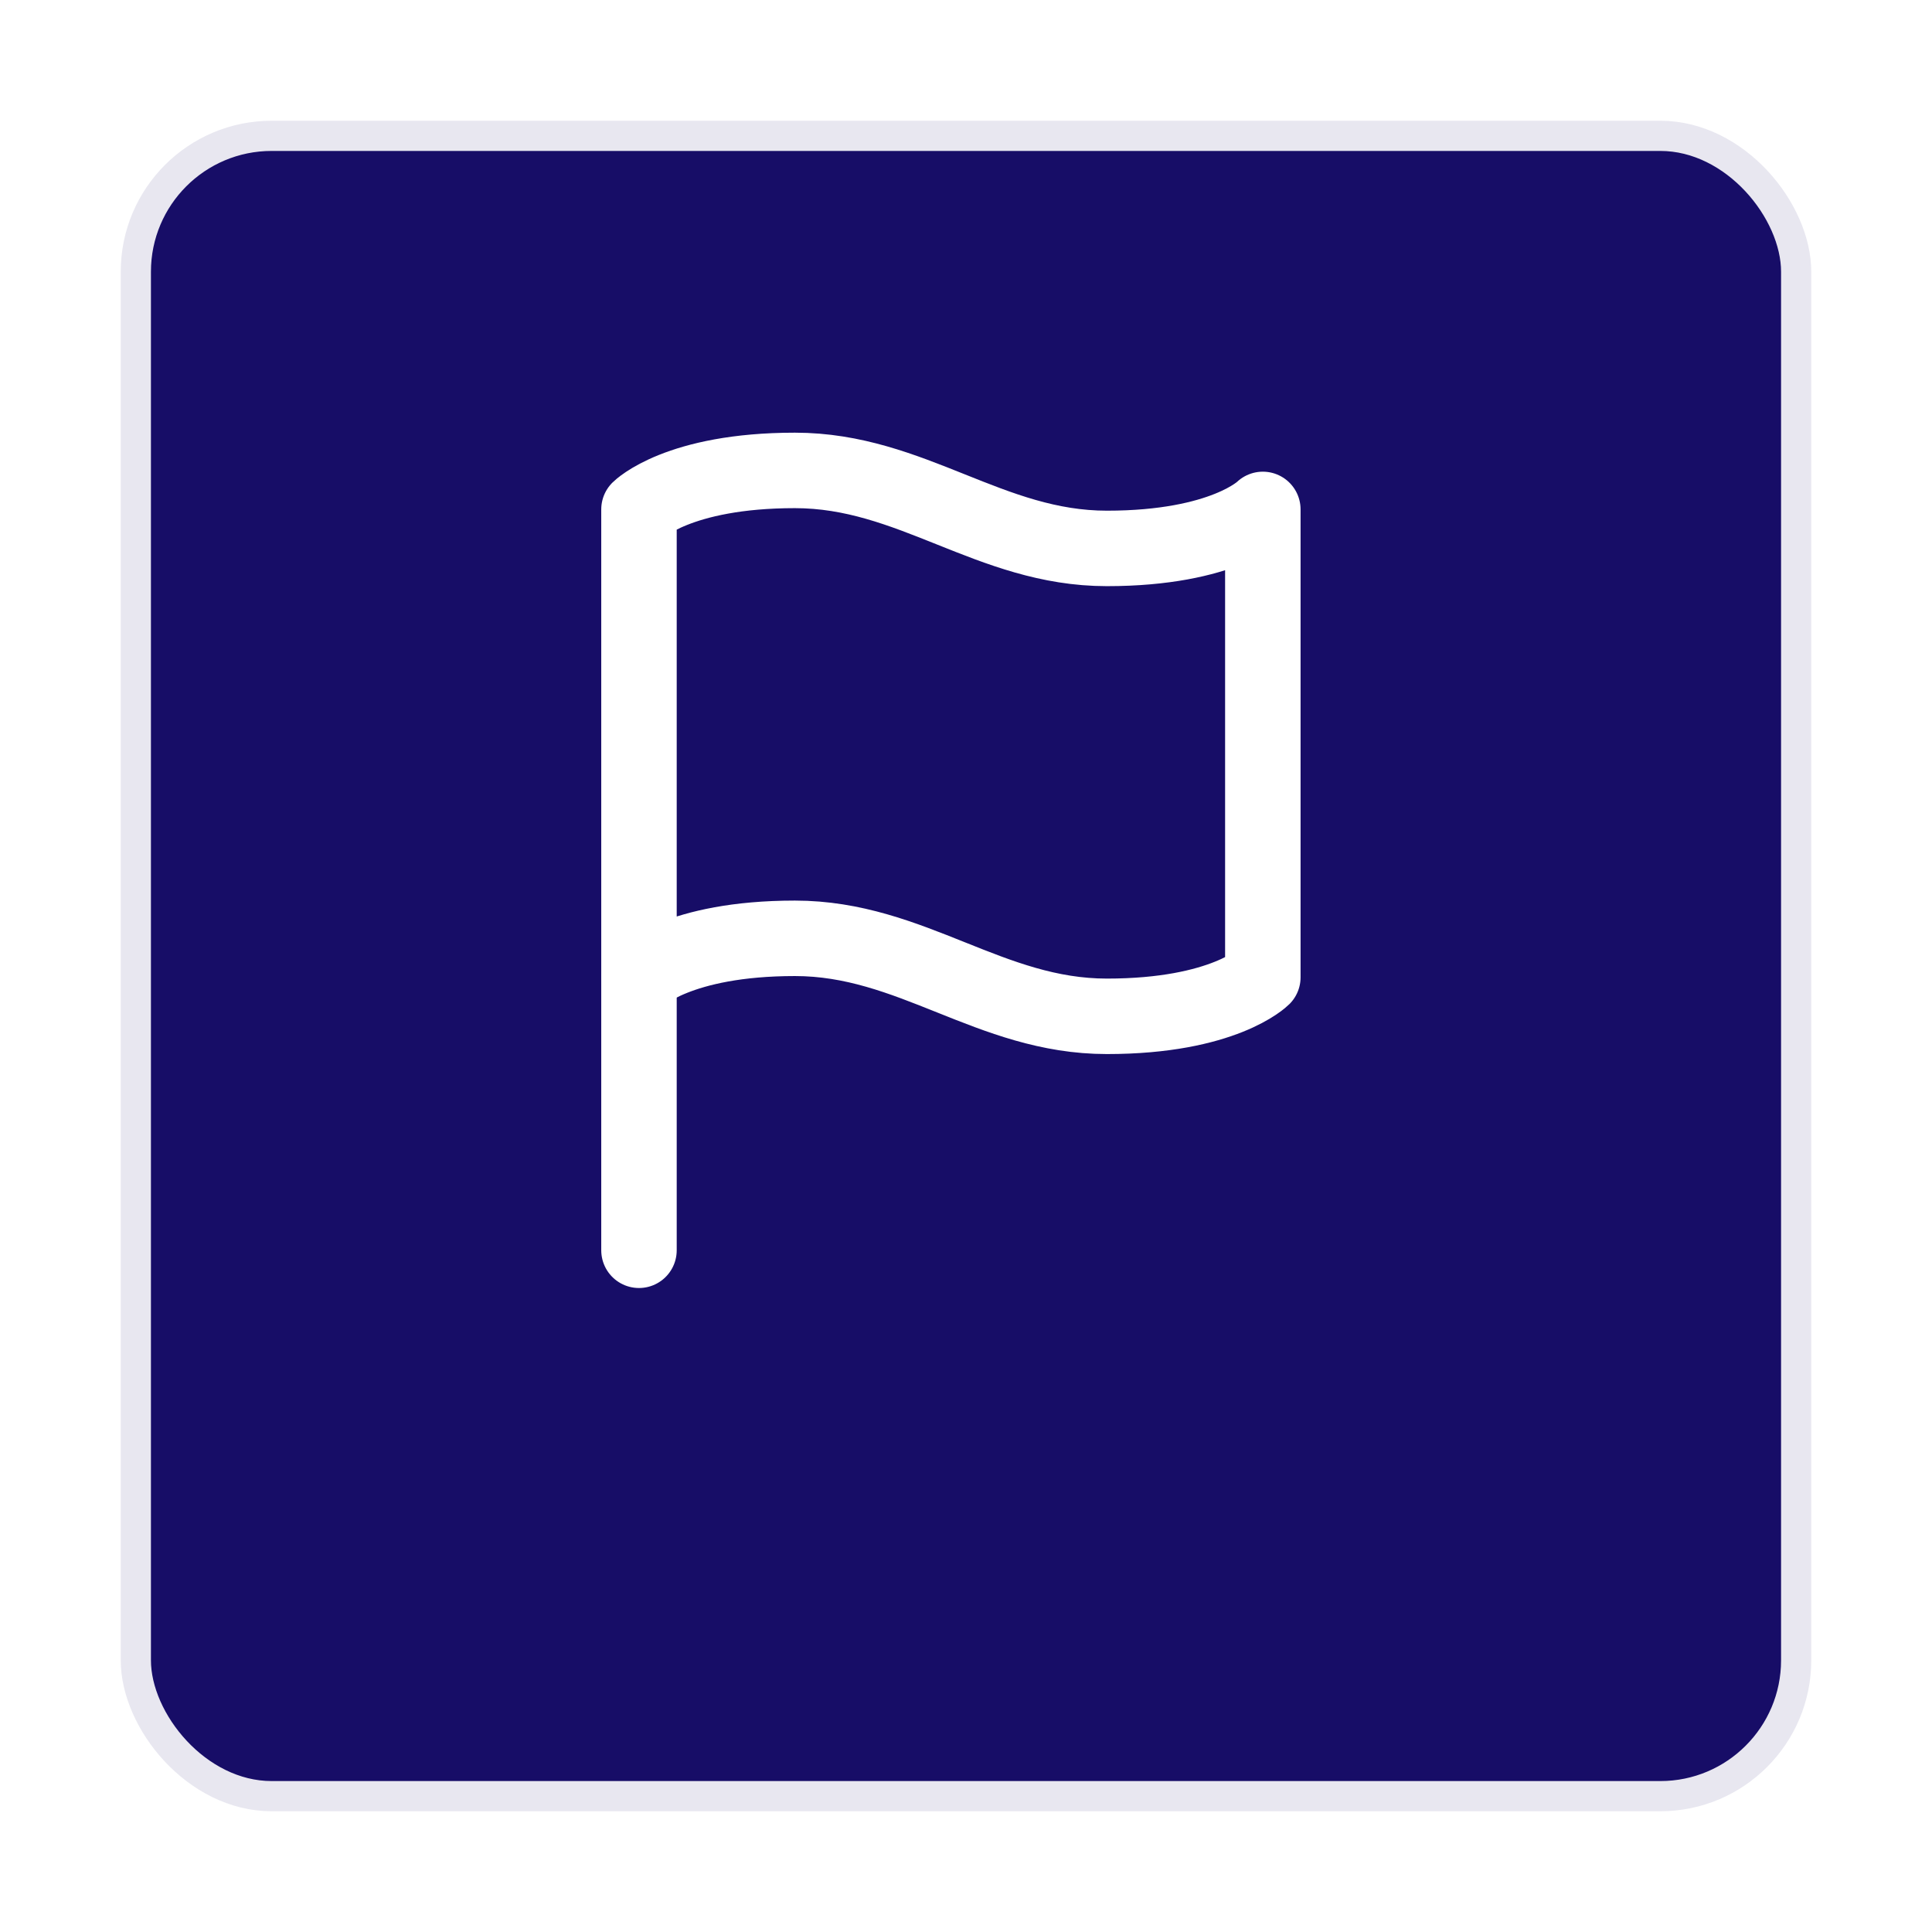
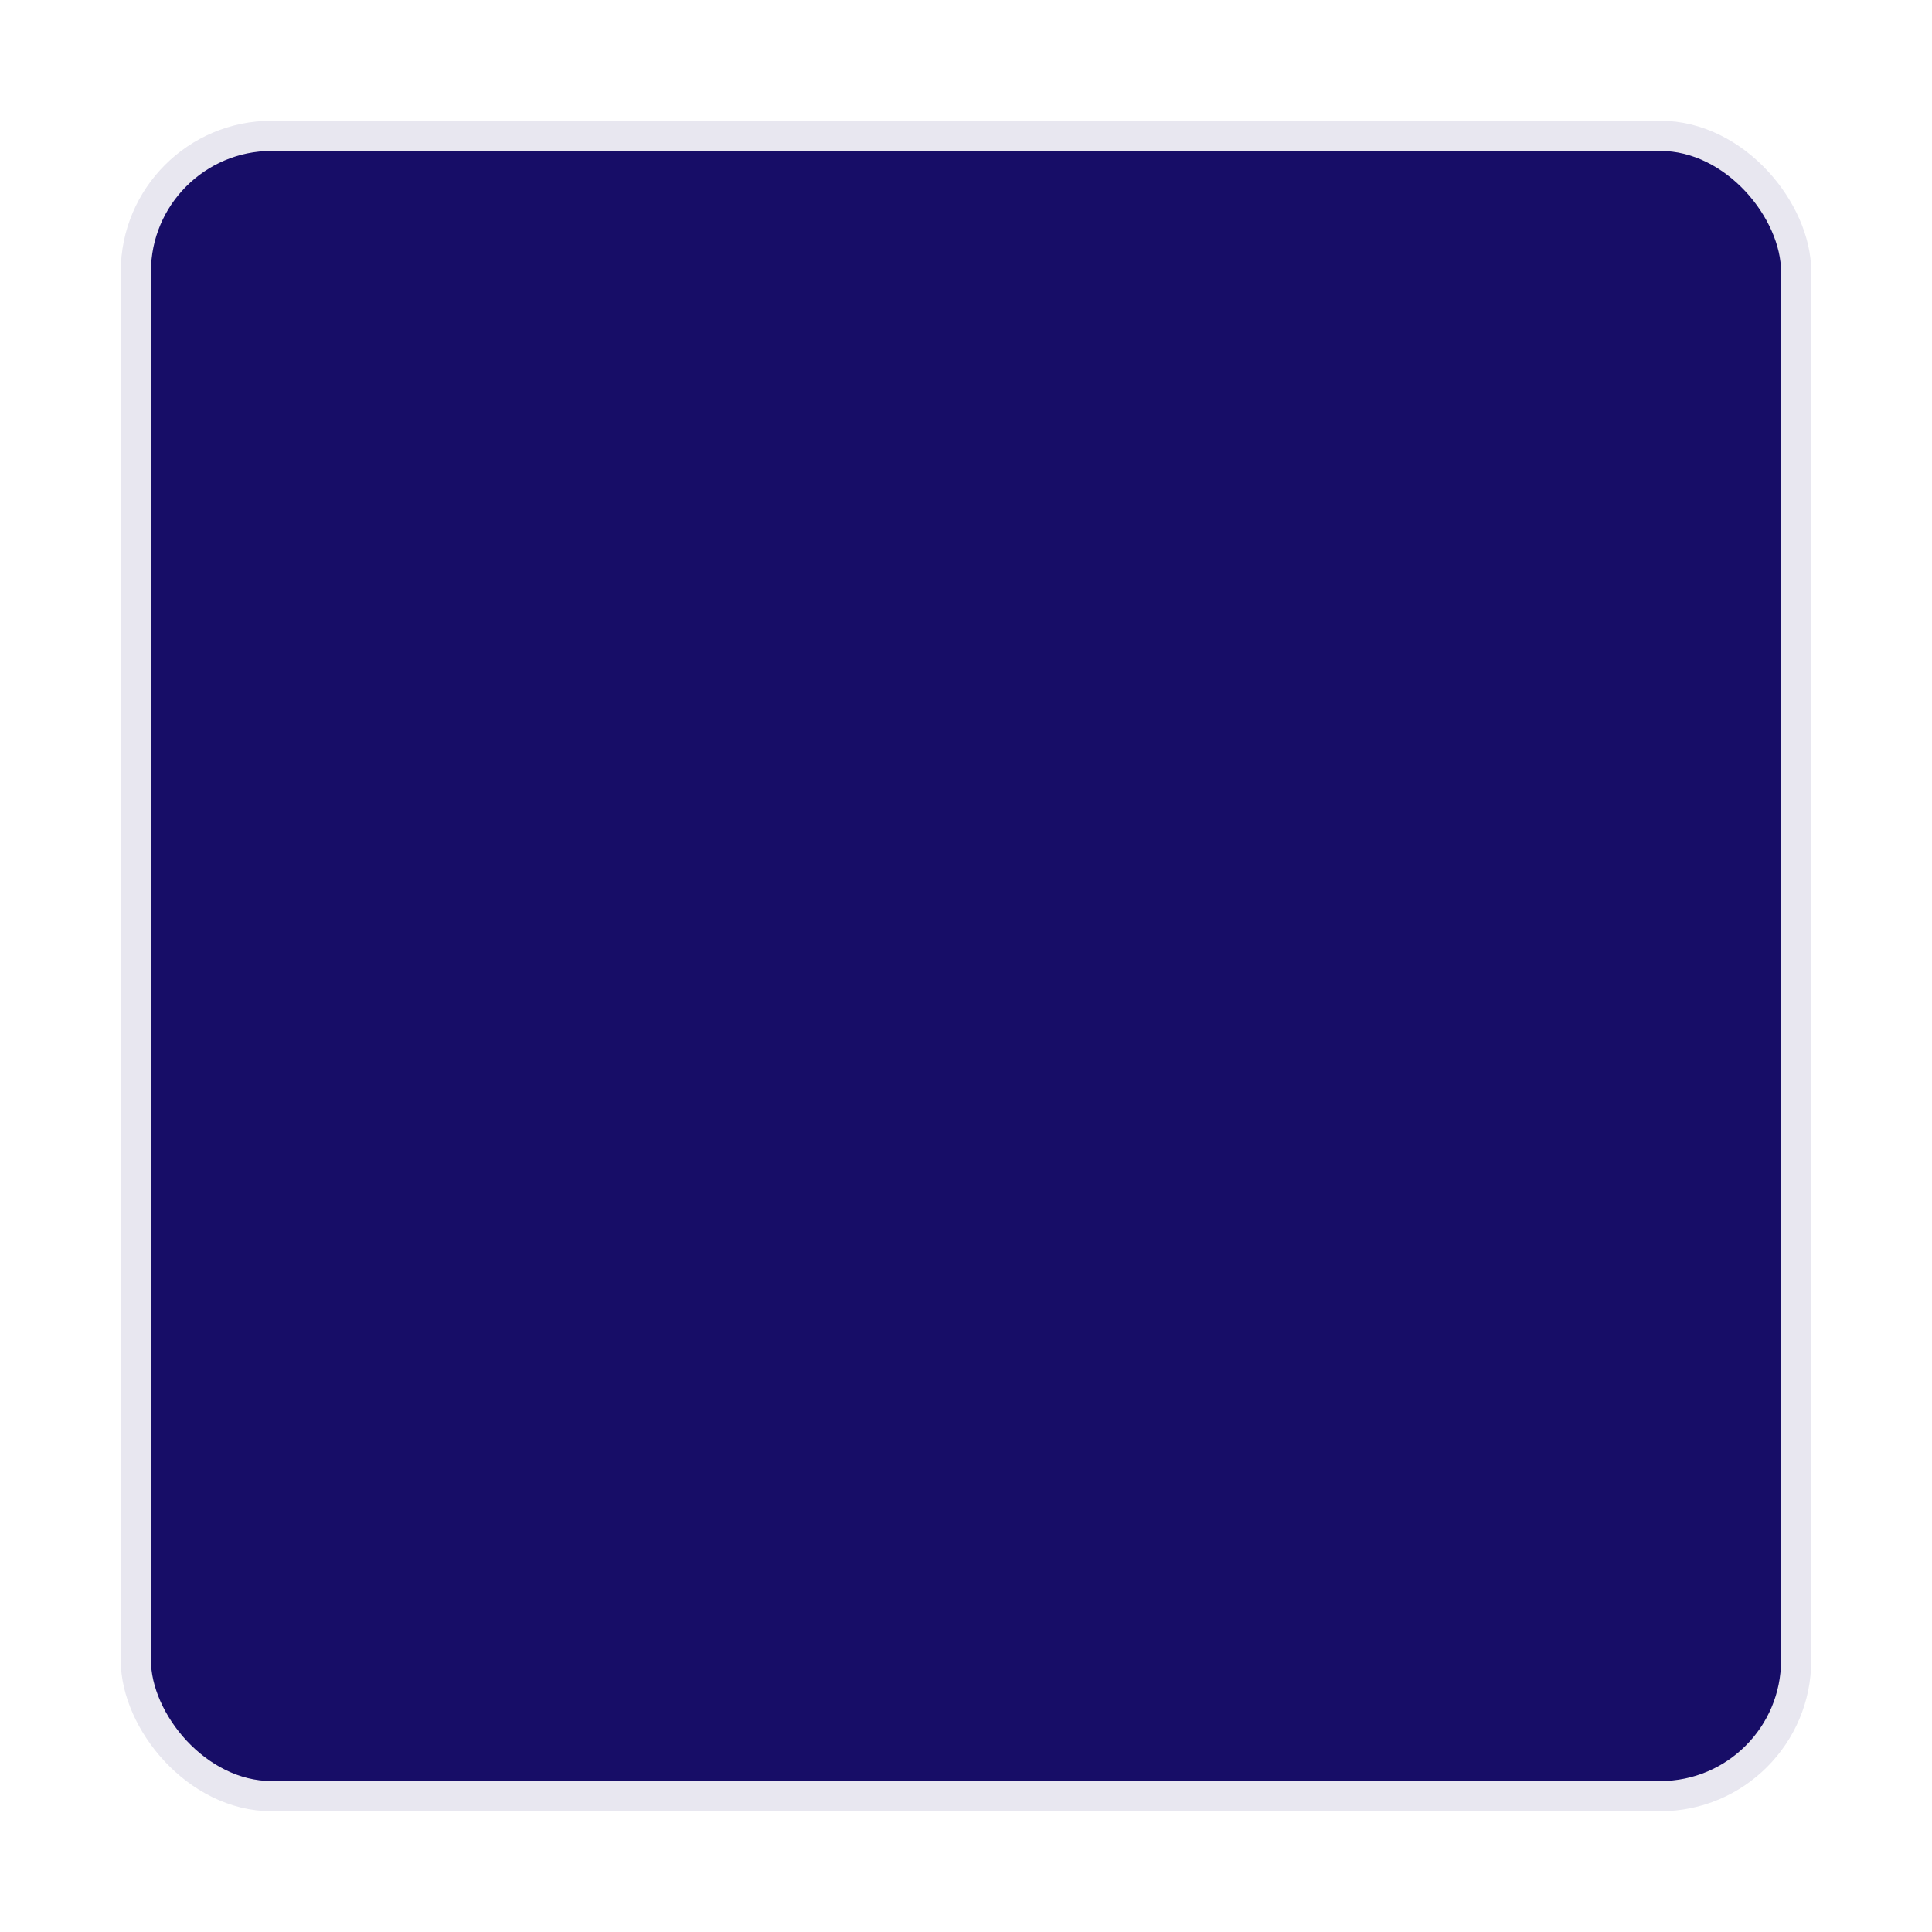
<svg xmlns="http://www.w3.org/2000/svg" width="64" height="64" viewBox="0 0 64 64" fill="none">
  <g filter="url(#filter0_d_4111_38837)">
    <rect x="4.5" y="0.5" width="55" height="55" rx="4.5" fill="#170D67" />
    <rect x="4.5" y="0.5" width="55" height="55" rx="4.5" stroke="#E8E7F0" />
  </g>
-   <path d="M21.167 32.375C21.167 32.375 22.458 31.083 26.333 31.083C30.208 31.083 32.792 33.667 36.667 33.667C40.542 33.667 41.833 32.375 41.833 32.375V16.875C41.833 16.875 40.542 18.167 36.667 18.167C32.792 18.167 30.208 15.583 26.333 15.583C22.458 15.583 21.167 16.875 21.167 16.875V32.375Z" stroke="white" stroke-width="2.5" stroke-linecap="round" stroke-linejoin="round" />
-   <path d="M21.167 41.417V32.375" stroke="white" stroke-width="2.5" stroke-linecap="round" stroke-linejoin="round" />
  <defs>
    <filter id="filter0_d_4111_38837" x="0" y="0" width="64" height="64" filterUnits="userSpaceOnUse" color-interpolation-filters="sRGB">
      <feFlood flood-opacity="0" result="BackgroundImageFix" />
      <feColorMatrix in="SourceAlpha" type="matrix" values="0 0 0 0 0 0 0 0 0 0 0 0 0 0 0 0 0 0 127 0" result="hardAlpha" />
      <feOffset dy="4" />
      <feGaussianBlur stdDeviation="2" />
      <feComposite in2="hardAlpha" operator="out" />
      <feColorMatrix type="matrix" values="0 0 0 0 0 0 0 0 0 0 0 0 0 0 0 0 0 0 0.25 0" />
      <feBlend mode="normal" in2="BackgroundImageFix" result="effect1_dropShadow_4111_38837" />
      <feBlend mode="normal" in="SourceGraphic" in2="effect1_dropShadow_4111_38837" result="shape" />
    </filter>
  </defs>
</svg>